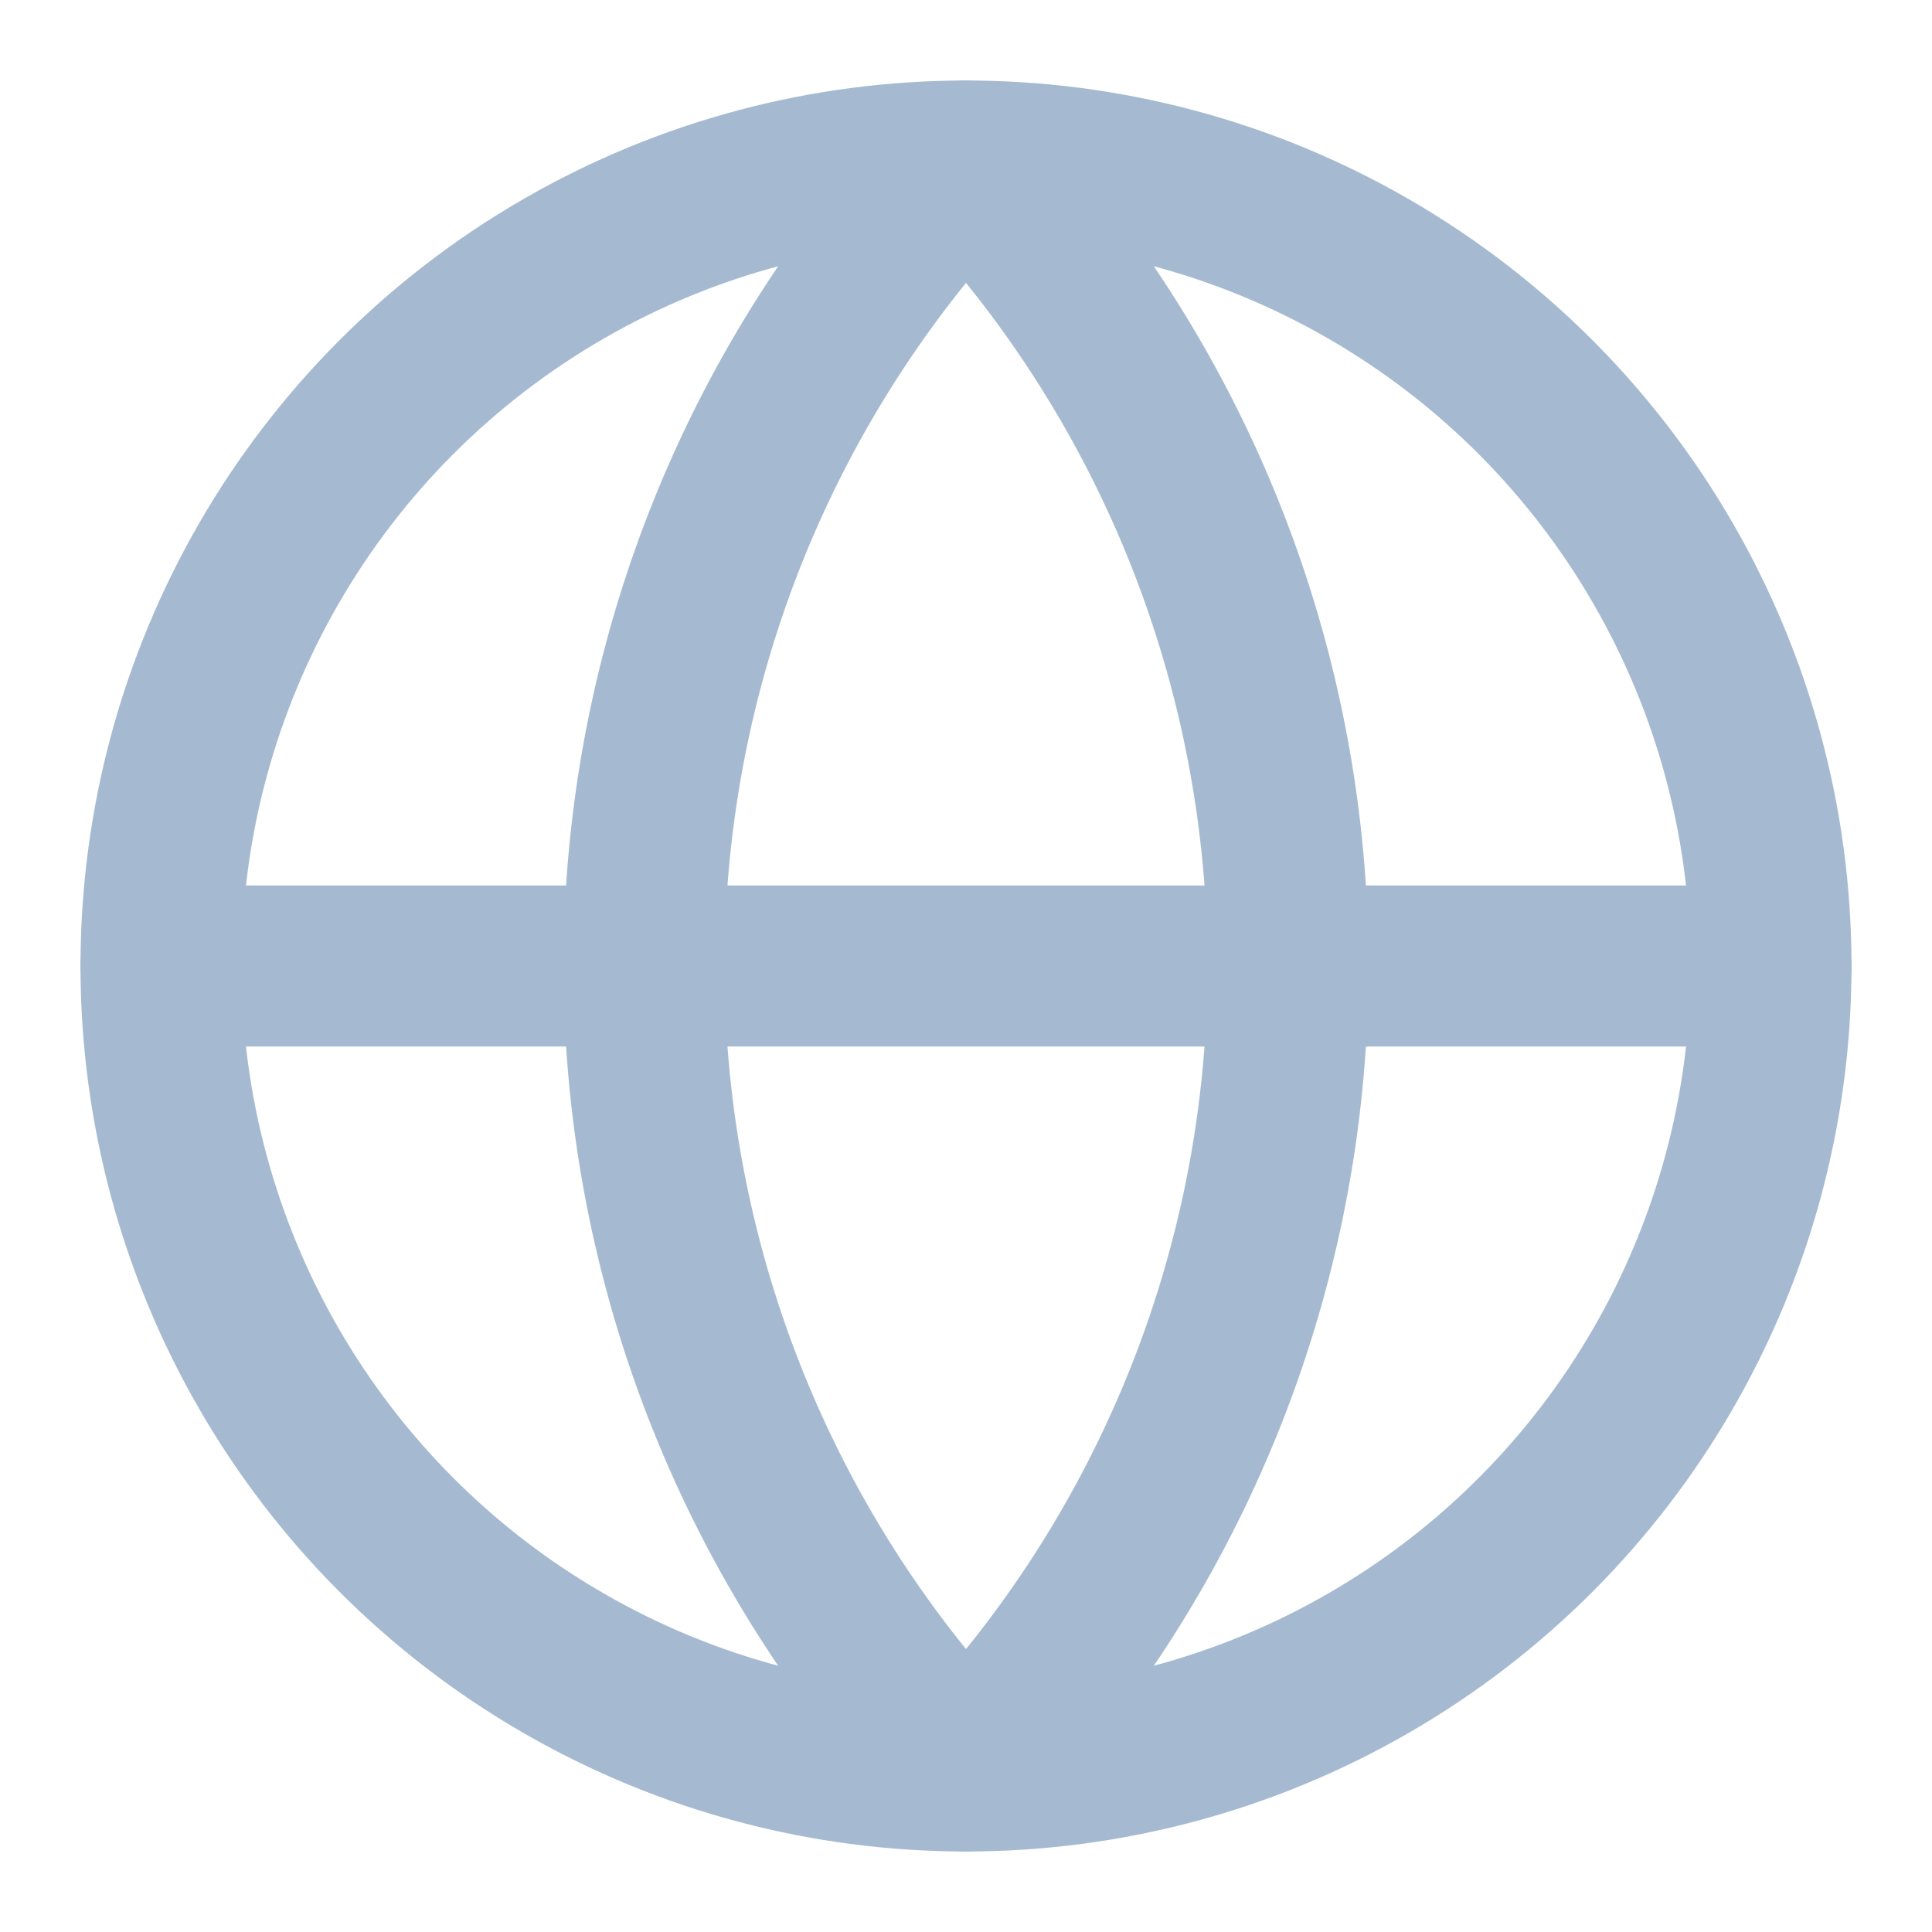
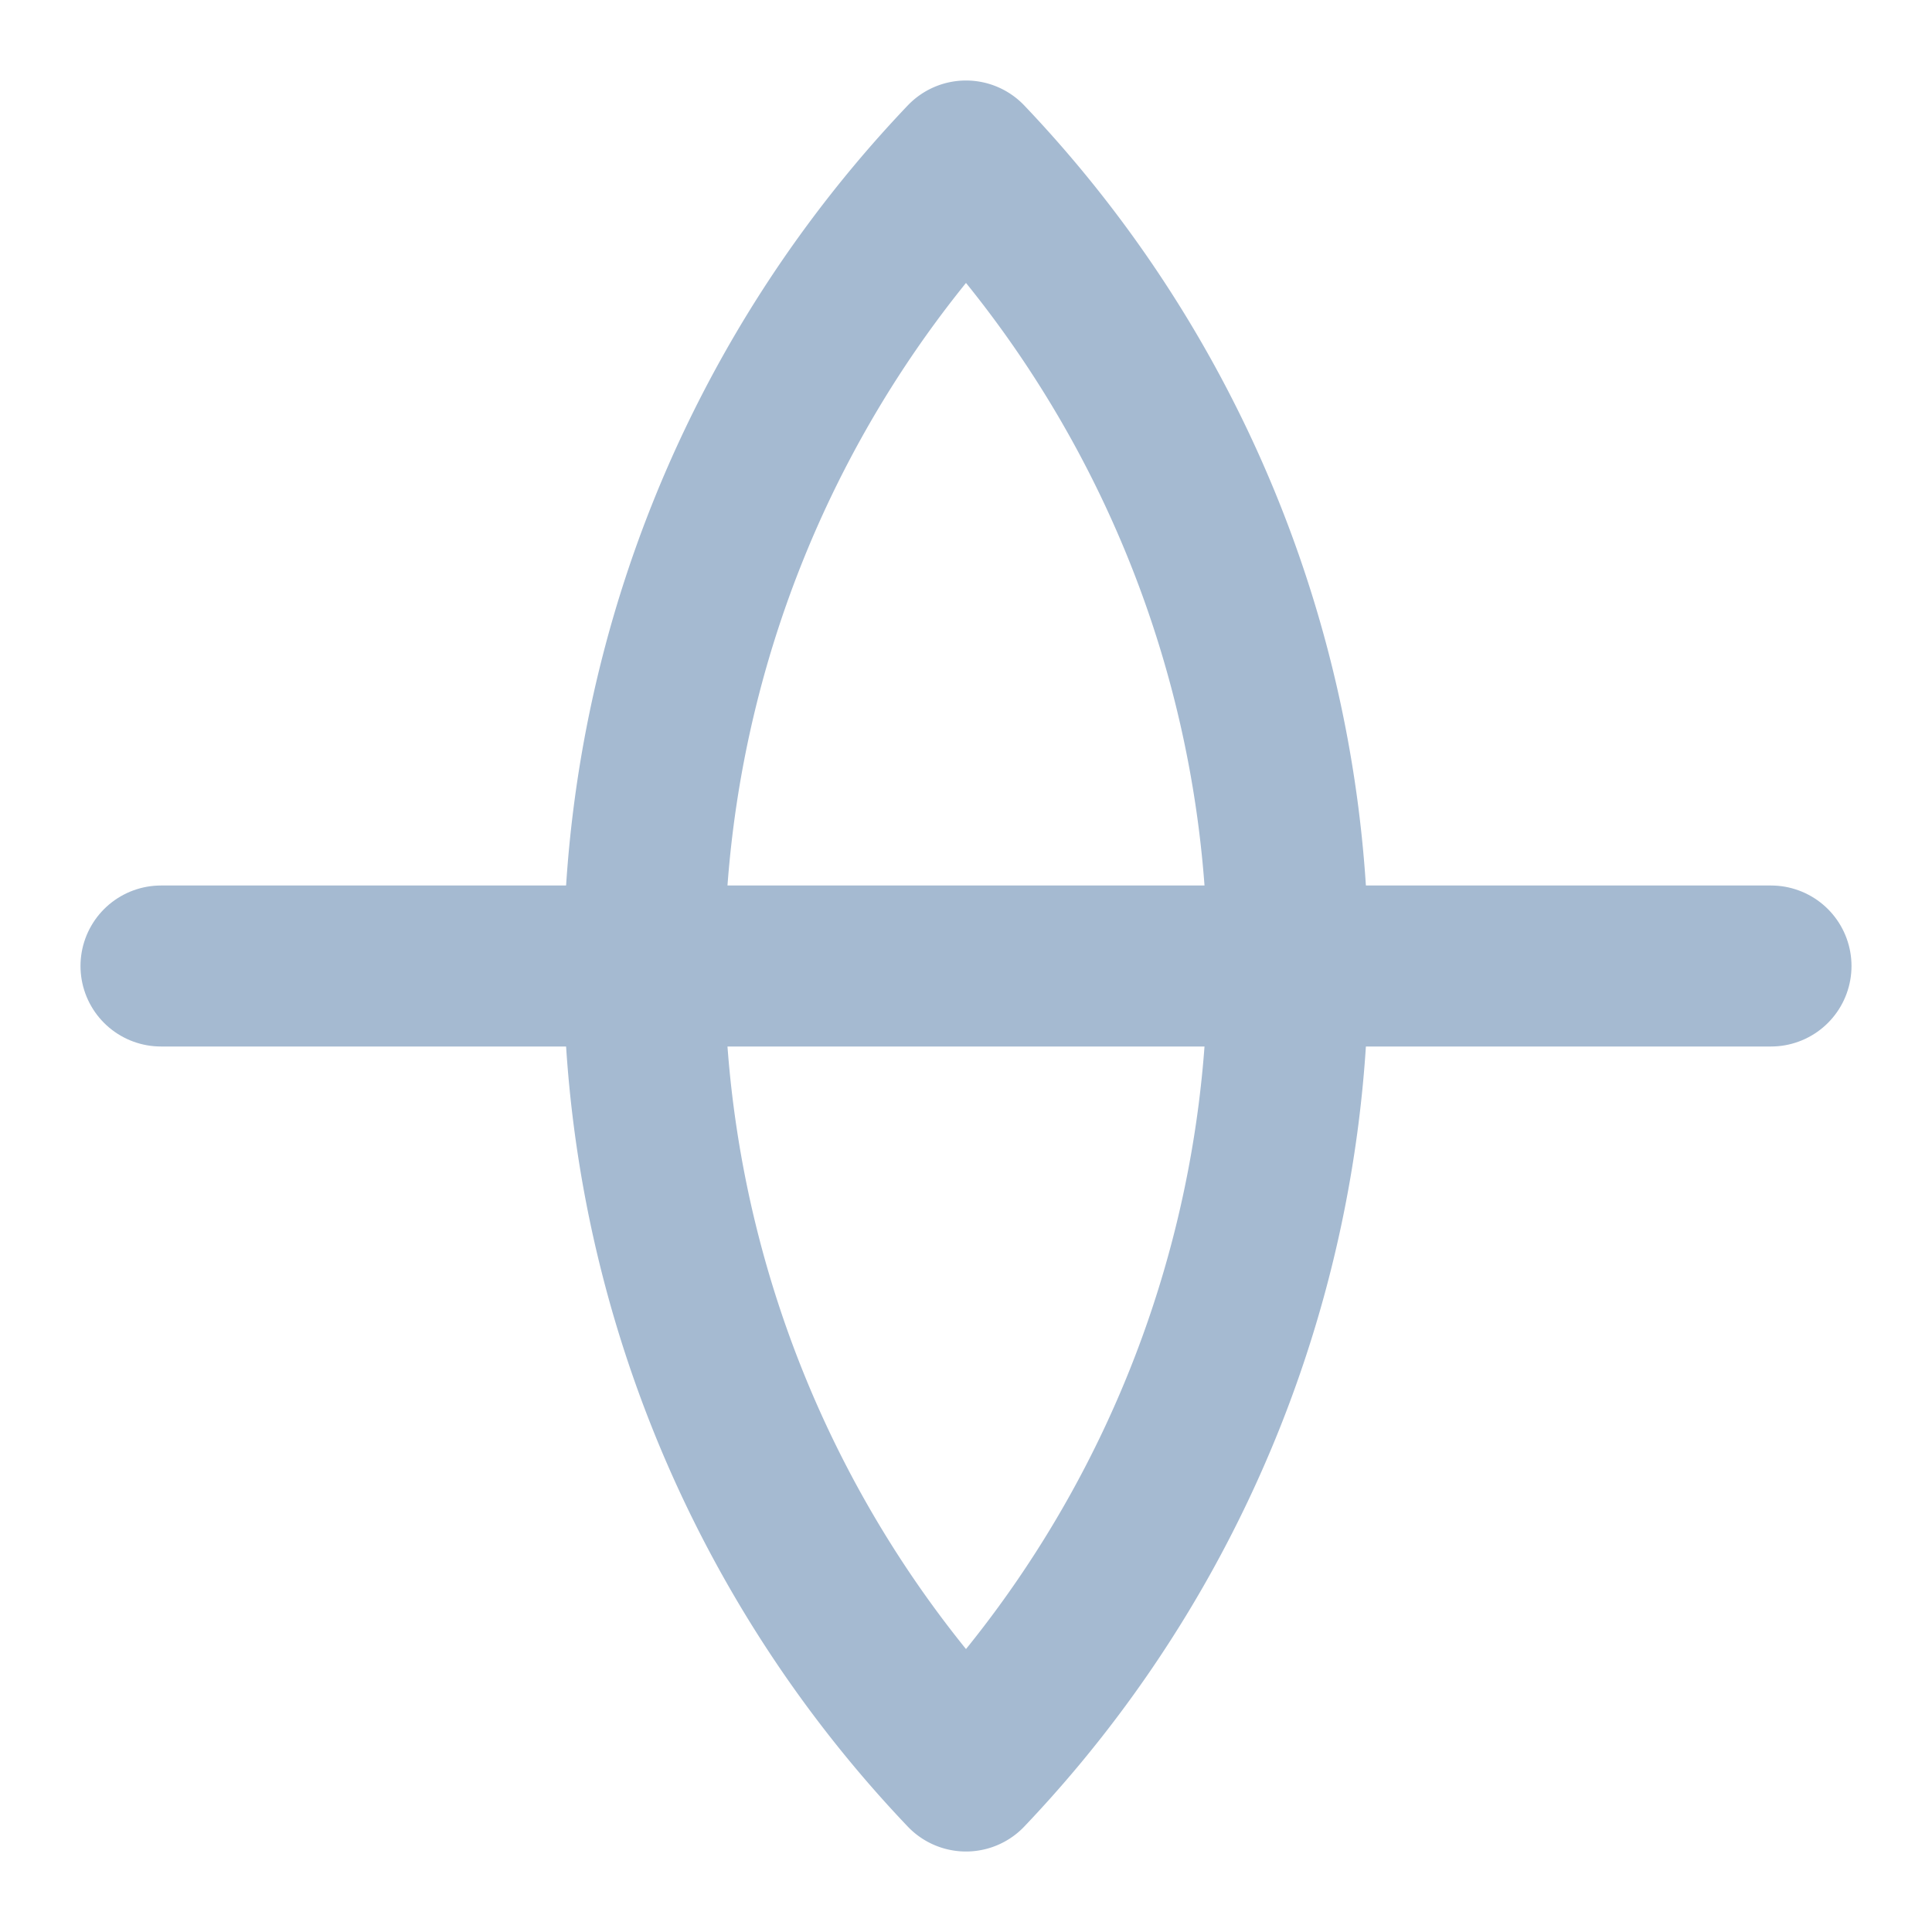
<svg xmlns="http://www.w3.org/2000/svg" width="24" height="24" viewBox="0 0 24 24" fill="none" stroke="#a5bad1" stroke-width="2" stroke-linecap="round" stroke-linejoin="round">
-   <circle cx="12" cy="12" r="10" />
  <path d="M12 2a14.5 14.5 0 0 0 0 20 14.5 14.5 0 0 0 0-20" />
  <path d="M2 12h20" />
</svg>